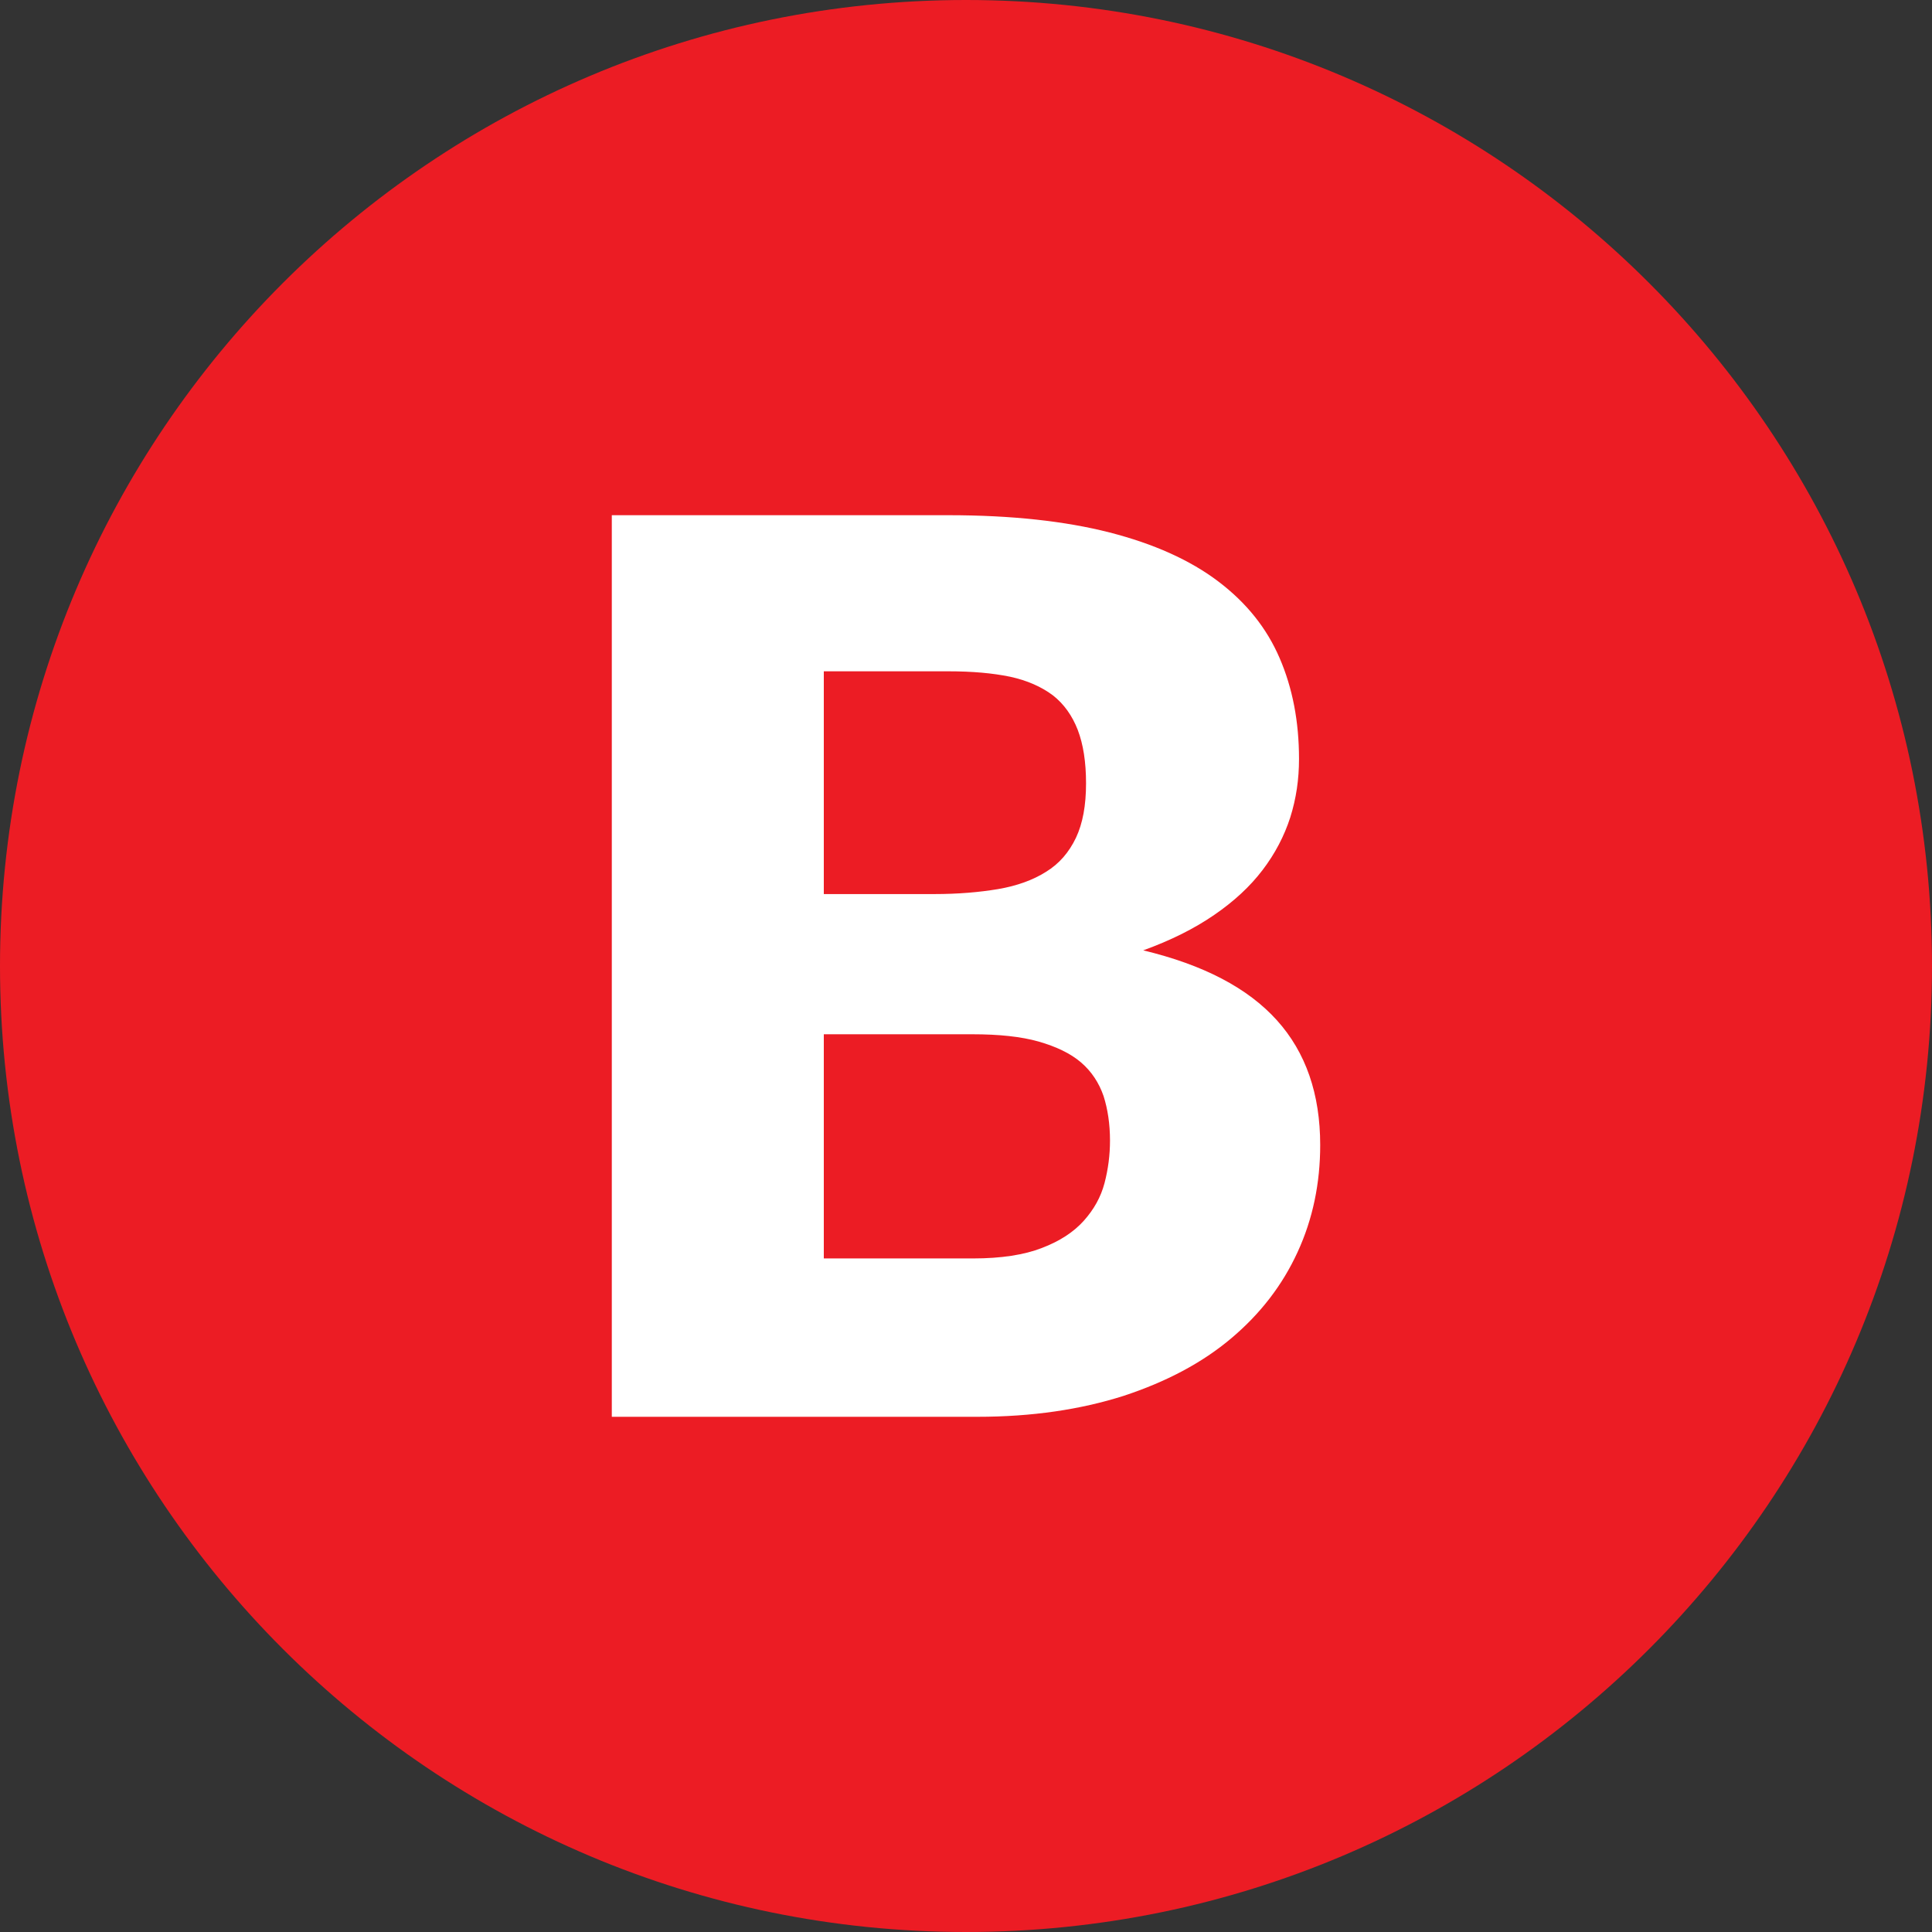
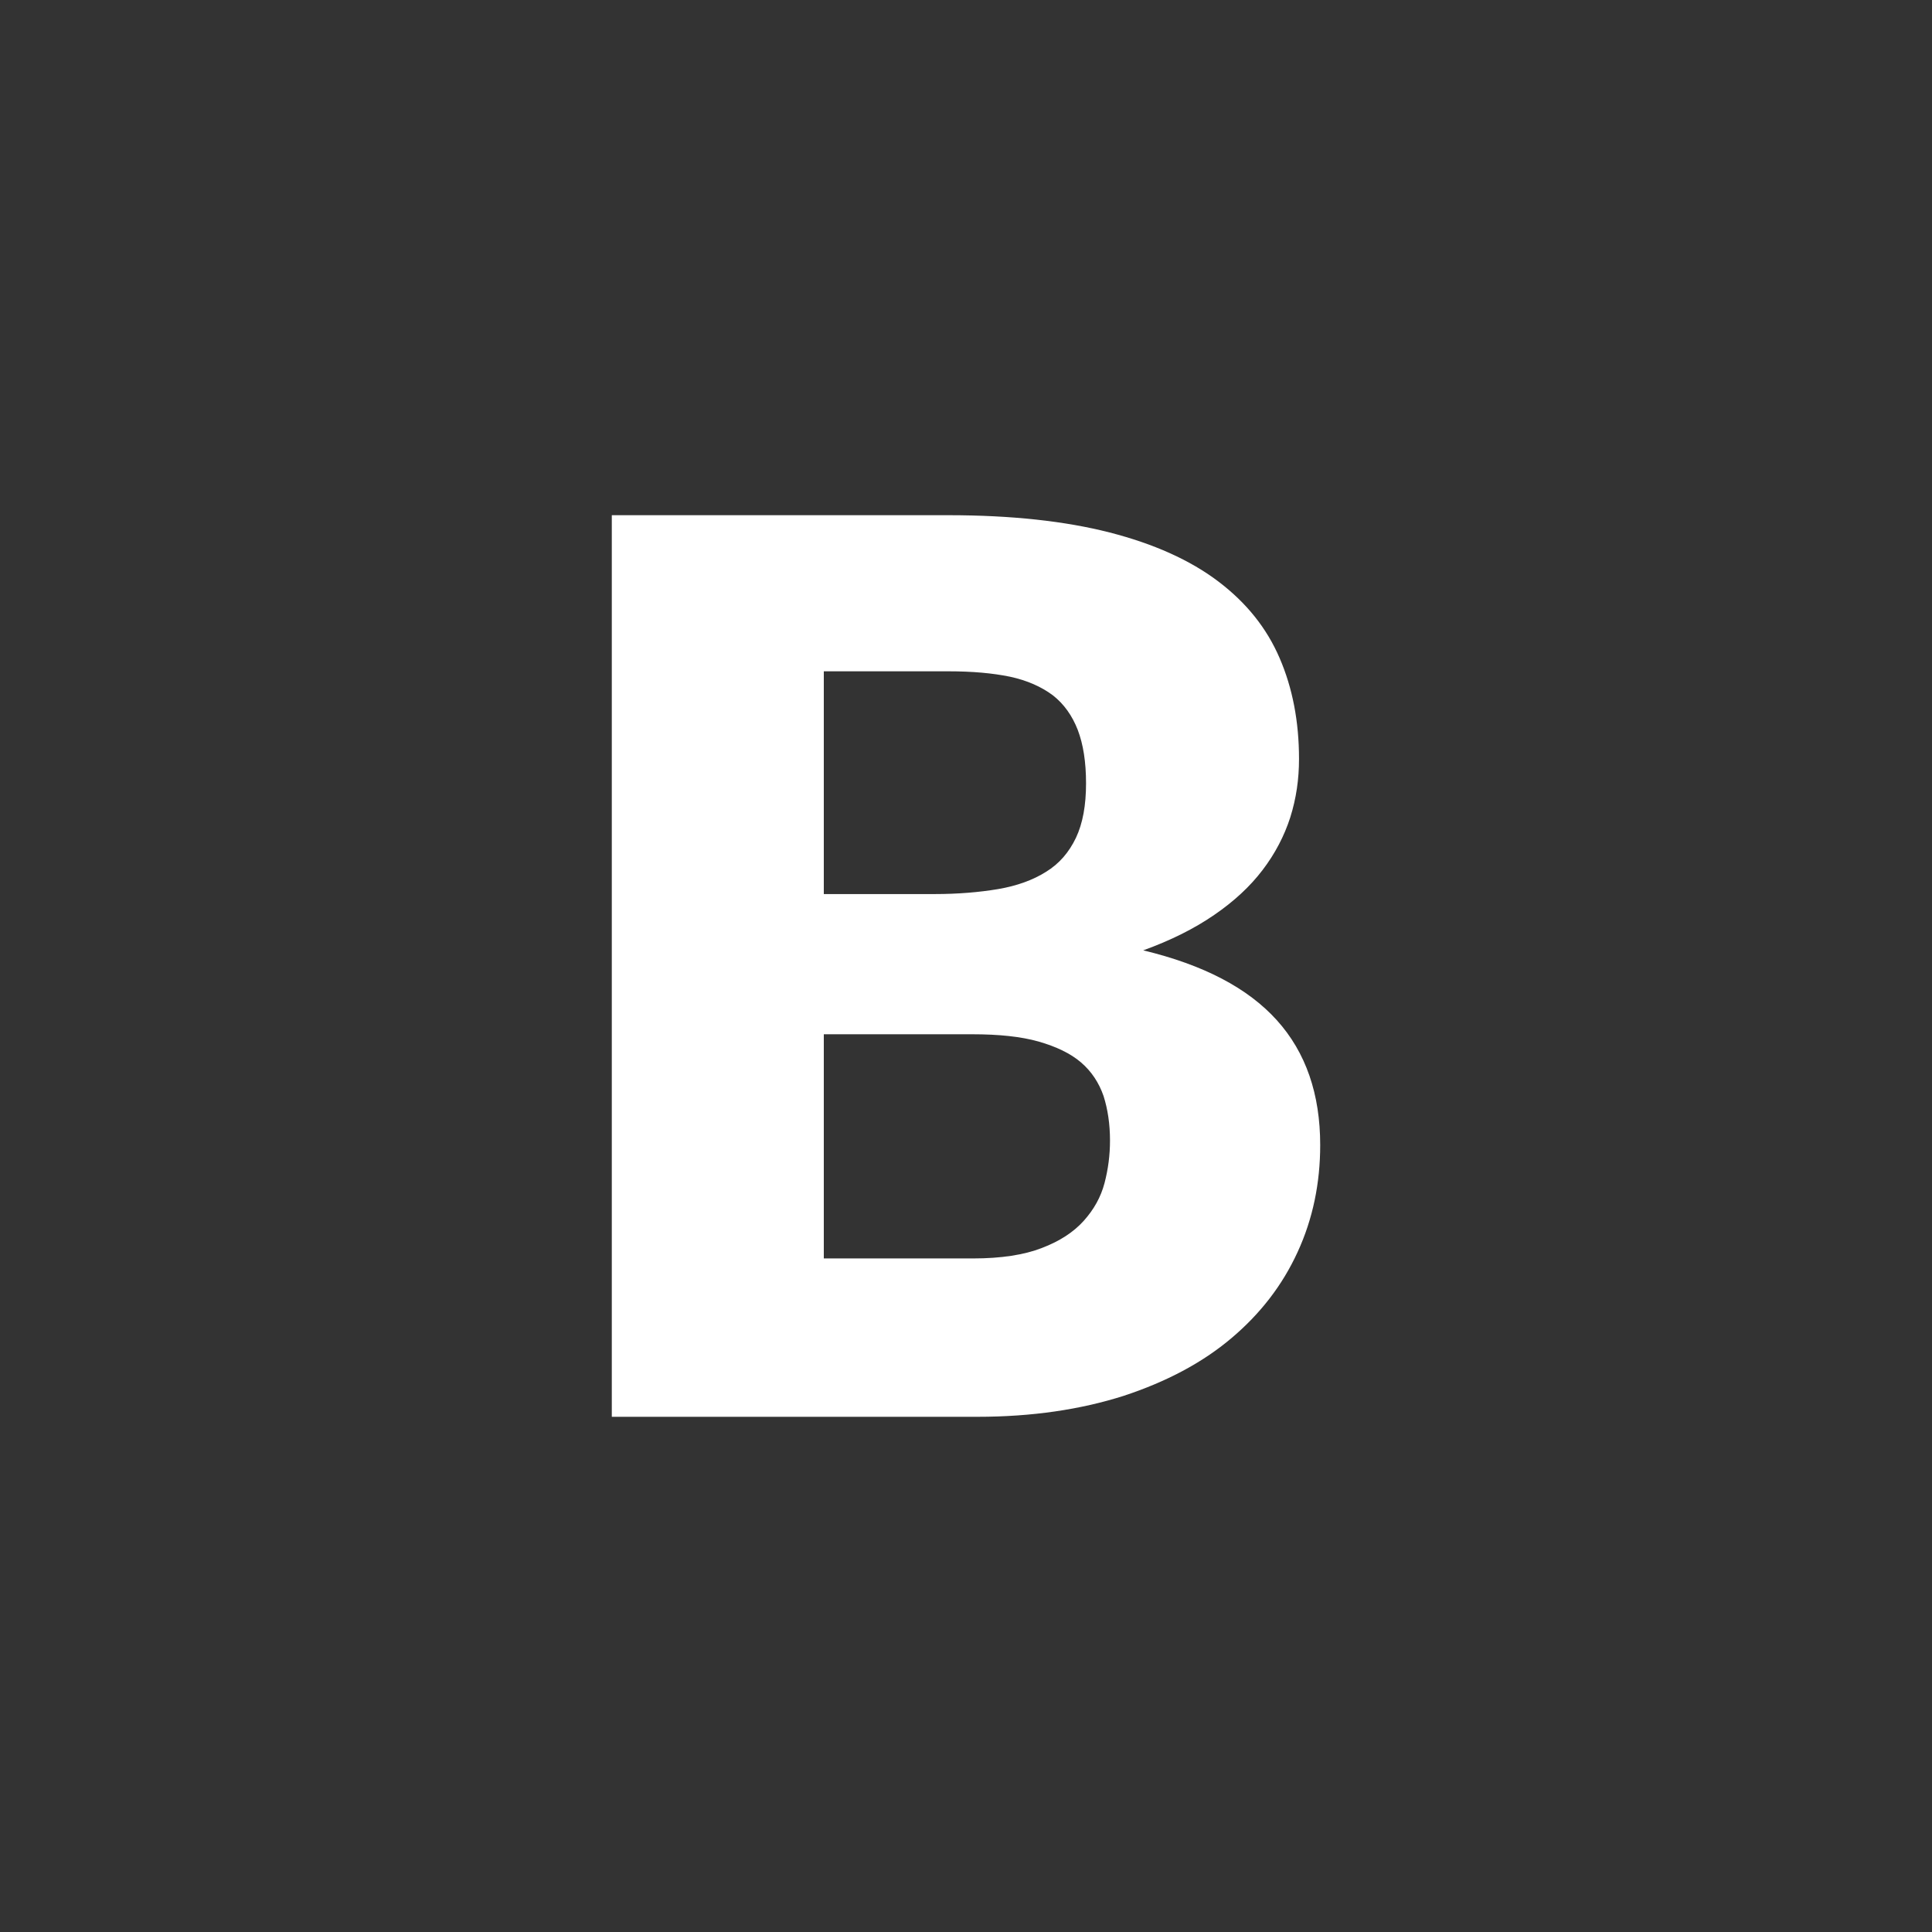
<svg xmlns="http://www.w3.org/2000/svg" width="30" height="30" viewBox="0 0 30 30" fill="none">
  <rect x="0" y="0" width="30" height="30" fill="#333333" stroke="none" />
-   <path d="M0 15C0 6.716 6.716 0 15 0C23.284 0 30 6.716 30 15C30 23.284 23.284 30 15 30C6.716 30 0 23.284 0 15Z" fill="#EC1C24" />
  <path d="M14.725 8C15.705 8 16.542 8.092 17.229 8.268C17.916 8.444 18.482 8.698 18.918 9.029C19.355 9.36 19.67 9.754 19.87 10.219C20.071 10.684 20.171 11.206 20.171 11.784C20.171 12.101 20.128 12.397 20.035 12.693C19.942 12.981 19.799 13.256 19.605 13.51C19.412 13.764 19.162 13.996 18.854 14.207C18.546 14.419 18.181 14.602 17.752 14.757C18.689 14.982 19.376 15.342 19.827 15.842C20.278 16.342 20.5 16.99 20.5 17.78C20.5 18.371 20.386 18.928 20.149 19.442C19.913 19.957 19.57 20.401 19.119 20.781C18.668 21.162 18.11 21.457 17.444 21.676C16.779 21.887 16.027 22 15.175 22H9.5V8H14.725ZM12.792 10.431V13.883H14.51C14.875 13.883 15.204 13.855 15.497 13.806C15.791 13.756 16.041 13.665 16.242 13.538C16.449 13.411 16.599 13.235 16.707 13.01C16.814 12.784 16.864 12.502 16.864 12.164C16.864 11.833 16.821 11.558 16.735 11.333C16.65 11.114 16.521 10.931 16.349 10.797C16.17 10.663 15.948 10.565 15.684 10.508C15.412 10.452 15.097 10.424 14.725 10.424H12.792V10.431ZM15.111 19.541C15.547 19.541 15.905 19.485 16.177 19.379C16.456 19.273 16.671 19.132 16.829 18.956C16.986 18.78 17.093 18.59 17.151 18.371C17.208 18.153 17.236 17.935 17.236 17.709C17.236 17.456 17.201 17.223 17.136 17.019C17.065 16.814 16.95 16.638 16.786 16.497C16.621 16.356 16.399 16.251 16.127 16.173C15.855 16.096 15.512 16.06 15.097 16.06H12.792V19.541H15.111Z" fill="white" />
</svg>